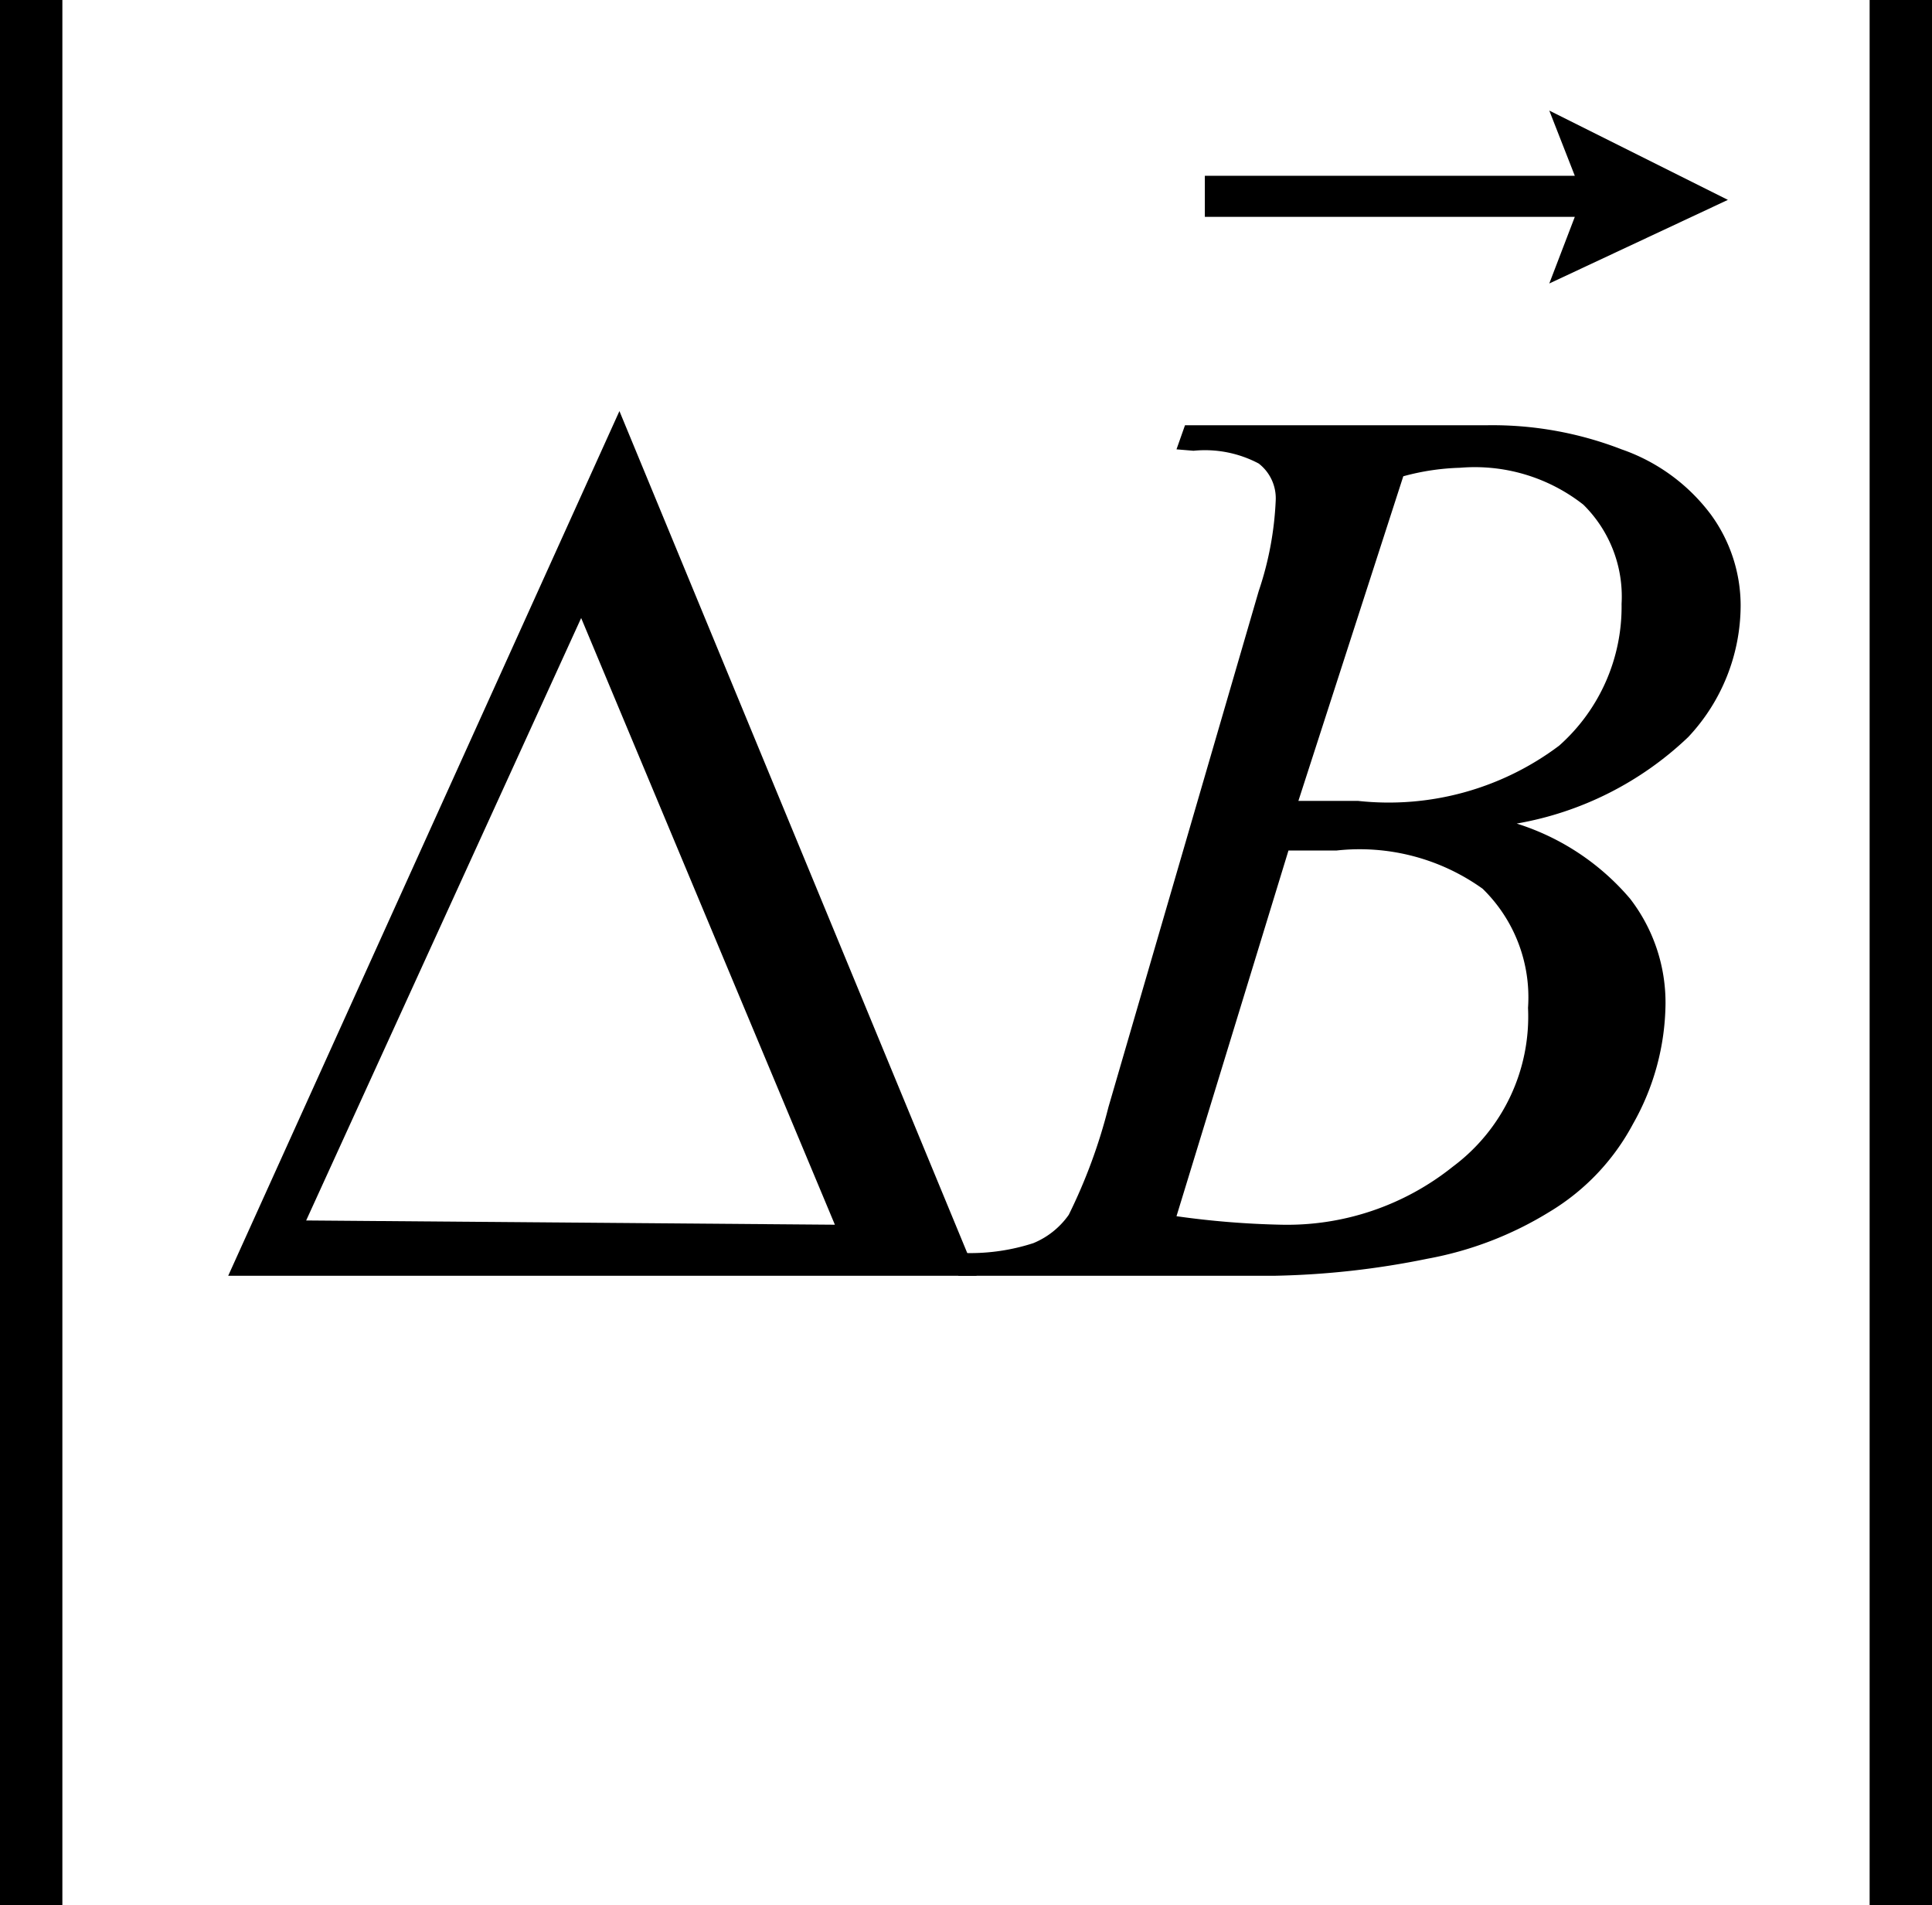
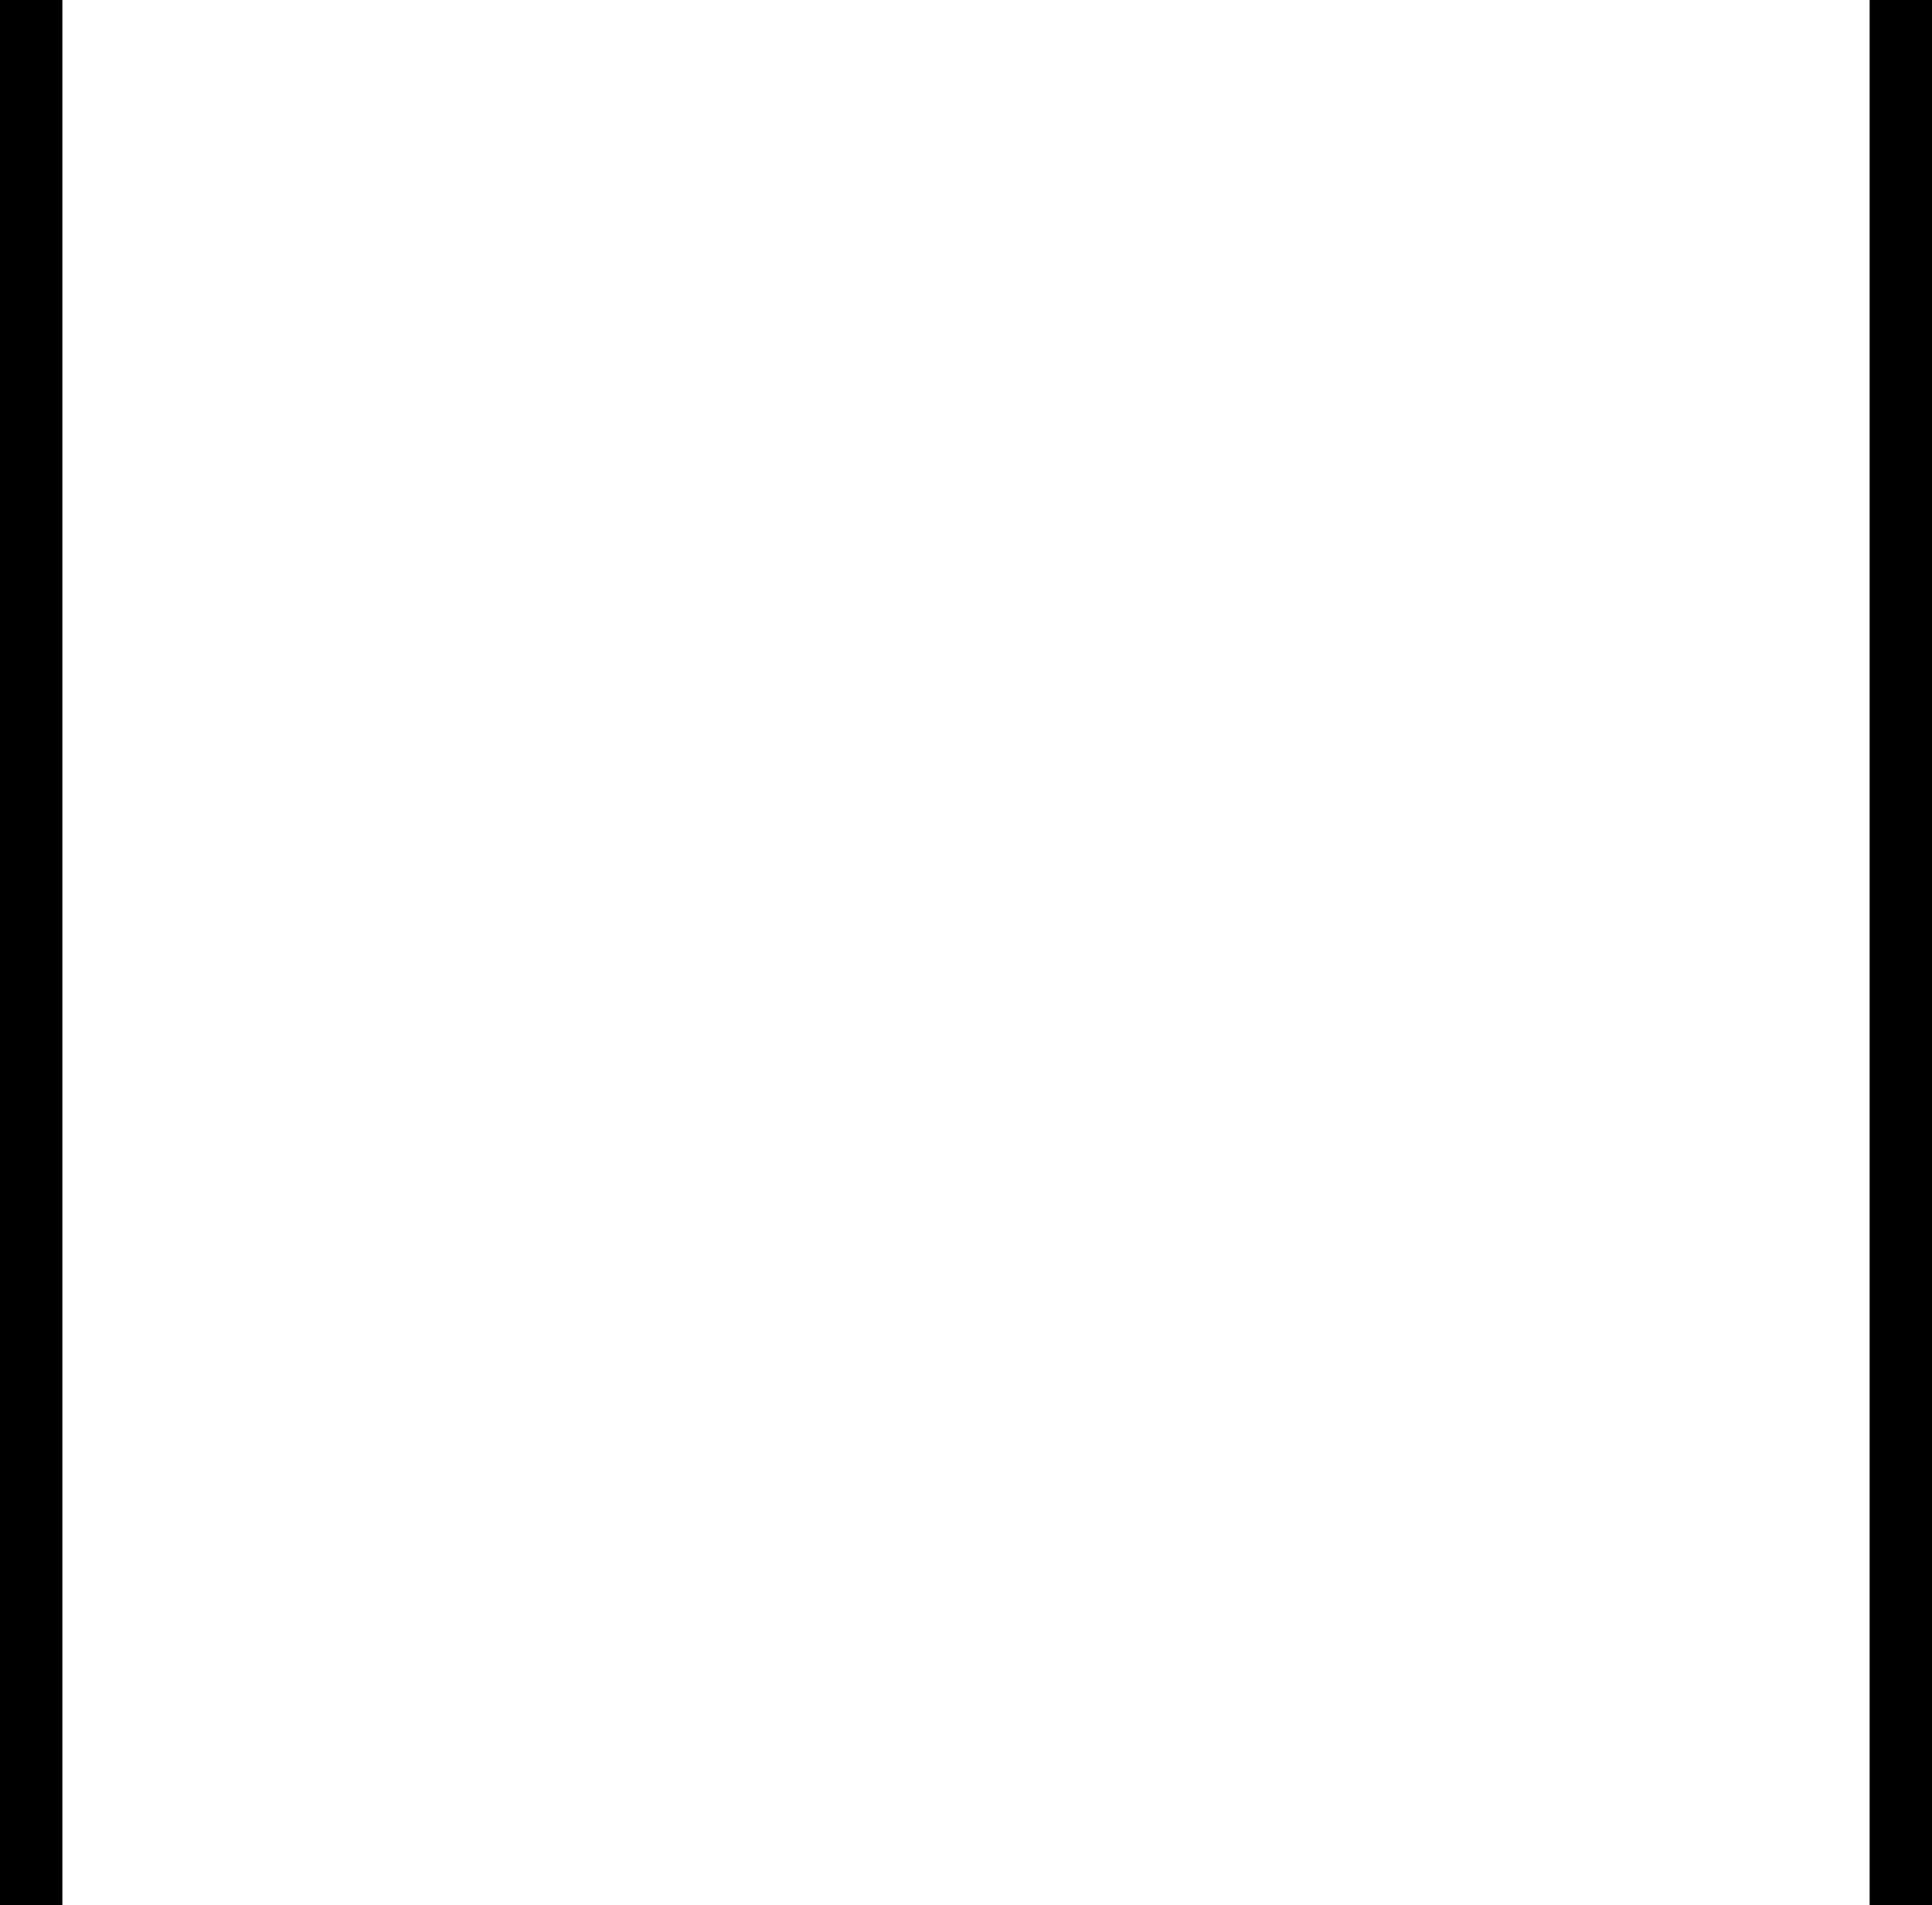
<svg xmlns="http://www.w3.org/2000/svg" viewBox="0 0 13.63 13.44">
  <defs>
    <style>.cls-1{fill:none;stroke:#000;stroke-miterlimit:10;stroke-width:.44px}</style>
  </defs>
  <title>img_06</title>
  <g id="レイヤー_2" data-name="レイヤー 2">
    <g id="レイヤー_1-2" data-name="レイヤー 1">
      <path class="cls-1" d="M13.41 0v13.44M.22 0v13.44" />
-       <path d="M6.89 9H1.61l2.76-6.1zm-1-.36L4.1 4.36 2.16 8.61zM10.93 2l.18-.47H8.5v-.29h2.61l-.18-.46 1.26.63z" />
-       <path d="M8.3 3.17L8.36 3h2.13a2.52 2.52 0 0 1 .95.17 1.33 1.33 0 0 1 .63.46 1.09 1.09 0 0 1 .21.64 1.36 1.36 0 0 1-.37.93 2.33 2.33 0 0 1-1.21.61 1.73 1.73 0 0 1 .8.53 1.2 1.2 0 0 1 .25.74 1.75 1.75 0 0 1-.23.85 1.6 1.6 0 0 1-.59.62 2.49 2.49 0 0 1-.86.33A5.9 5.9 0 0 1 9 9H6.76l.06-.16a1.44 1.44 0 0 0 .47-.07.57.57 0 0 0 .25-.2 3.82 3.82 0 0 0 .28-.76l1.06-3.64A2.3 2.3 0 0 0 9 3.53a.31.31 0 0 0-.12-.26.81.81 0 0 0-.46-.09zm0 5.41a6.15 6.15 0 0 0 .74.06 1.87 1.87 0 0 0 1.21-.41 1.32 1.32 0 0 0 .53-1.12 1.07 1.07 0 0 0-.32-.84A1.49 1.49 0 0 0 9.43 6h-.34zm.86-2.93h.42A2 2 0 0 0 11 5.26a1.31 1.31 0 0 0 .44-1 .91.91 0 0 0-.27-.7 1.24 1.24 0 0 0-.87-.26 1.68 1.68 0 0 0-.4.06z" />
    </g>
  </g>
</svg>